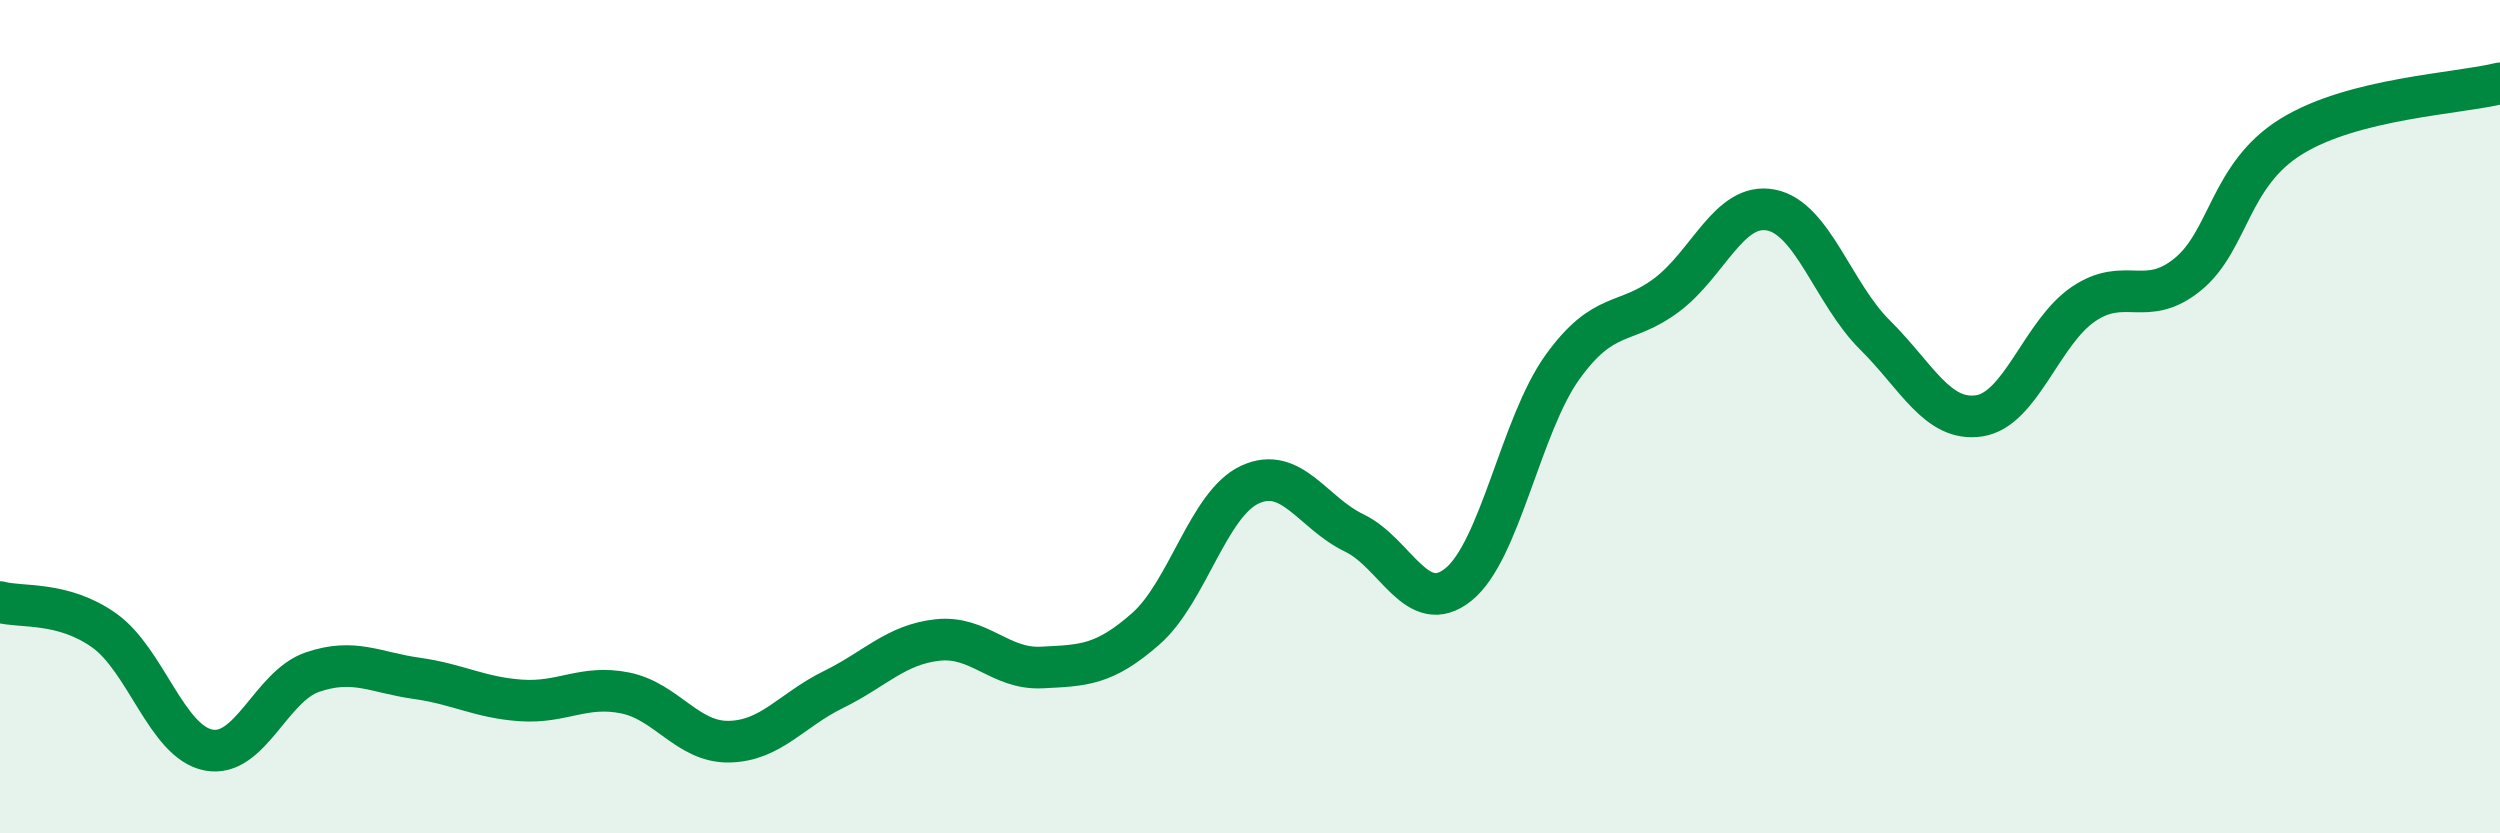
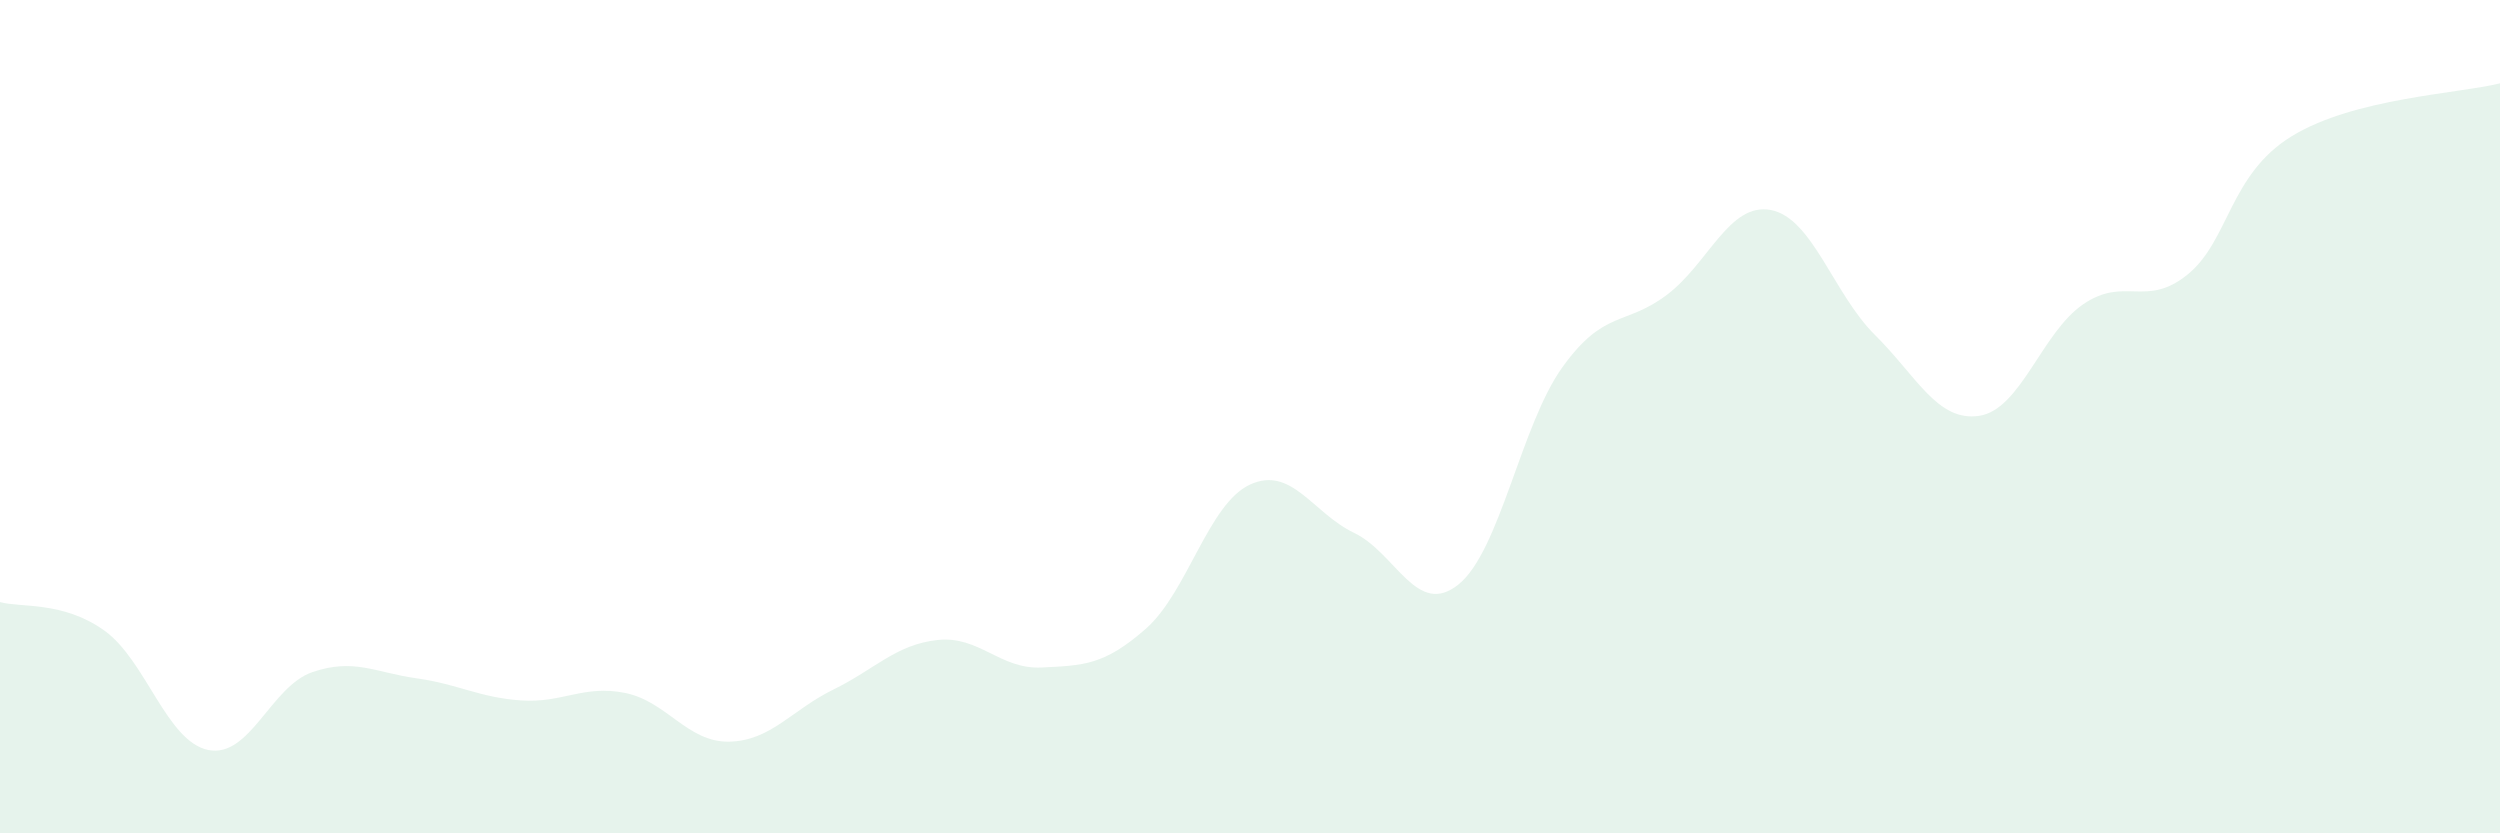
<svg xmlns="http://www.w3.org/2000/svg" width="60" height="20" viewBox="0 0 60 20">
  <path d="M 0,14.45 C 0.5,14.59 1.5,14.42 2.5,15.13 C 3.5,15.84 4,17.8 5,18 C 6,18.2 6.5,16.47 7.5,16.13 C 8.5,15.79 9,16.14 10,16.28 C 11,16.42 11.5,16.74 12.5,16.81 C 13.5,16.88 14,16.43 15,16.63 C 16,16.83 16.5,17.82 17.5,17.8 C 18.5,17.78 19,17.04 20,16.55 C 21,16.06 21.5,15.47 22.5,15.36 C 23.5,15.25 24,16.07 25,16.02 C 26,15.97 26.5,15.97 27.5,15.09 C 28.5,14.21 29,12.09 30,11.63 C 31,11.17 31.5,12.31 32.5,12.79 C 33.5,13.27 34,14.83 35,14.03 C 36,13.23 36.5,10.2 37.5,8.81 C 38.5,7.42 39,7.83 40,7.08 C 41,6.33 41.5,4.85 42.5,5.04 C 43.5,5.23 44,7.05 45,8.04 C 46,9.03 46.5,10.13 47.5,9.98 C 48.5,9.83 49,7.98 50,7.3 C 51,6.62 51.5,7.4 52.5,6.59 C 53.5,5.78 53.5,4.19 55,3.27 C 56.5,2.35 59,2.25 60,2L60 20L0 20Z" fill="#008740" opacity="0.1" stroke-linecap="round" stroke-linejoin="round" />
-   <path d="M 0,14.45 C 0.5,14.59 1.5,14.42 2.5,15.13 C 3.5,15.84 4,17.8 5,18 C 6,18.2 6.5,16.47 7.5,16.13 C 8.5,15.79 9,16.14 10,16.28 C 11,16.42 11.5,16.74 12.5,16.81 C 13.5,16.88 14,16.43 15,16.63 C 16,16.83 16.5,17.82 17.5,17.8 C 18.5,17.78 19,17.04 20,16.55 C 21,16.06 21.5,15.47 22.5,15.36 C 23.5,15.25 24,16.07 25,16.02 C 26,15.97 26.5,15.97 27.5,15.09 C 28.5,14.21 29,12.09 30,11.63 C 31,11.17 31.5,12.31 32.5,12.79 C 33.5,13.27 34,14.83 35,14.03 C 36,13.23 36.5,10.2 37.5,8.81 C 38.5,7.42 39,7.83 40,7.08 C 41,6.33 41.5,4.85 42.5,5.04 C 43.5,5.23 44,7.05 45,8.04 C 46,9.03 46.5,10.13 47.5,9.98 C 48.5,9.83 49,7.98 50,7.3 C 51,6.62 51.5,7.4 52.5,6.59 C 53.5,5.78 53.5,4.19 55,3.27 C 56.5,2.35 59,2.25 60,2" stroke="#008740" stroke-width="1" fill="none" stroke-linecap="round" stroke-linejoin="round" />
</svg>